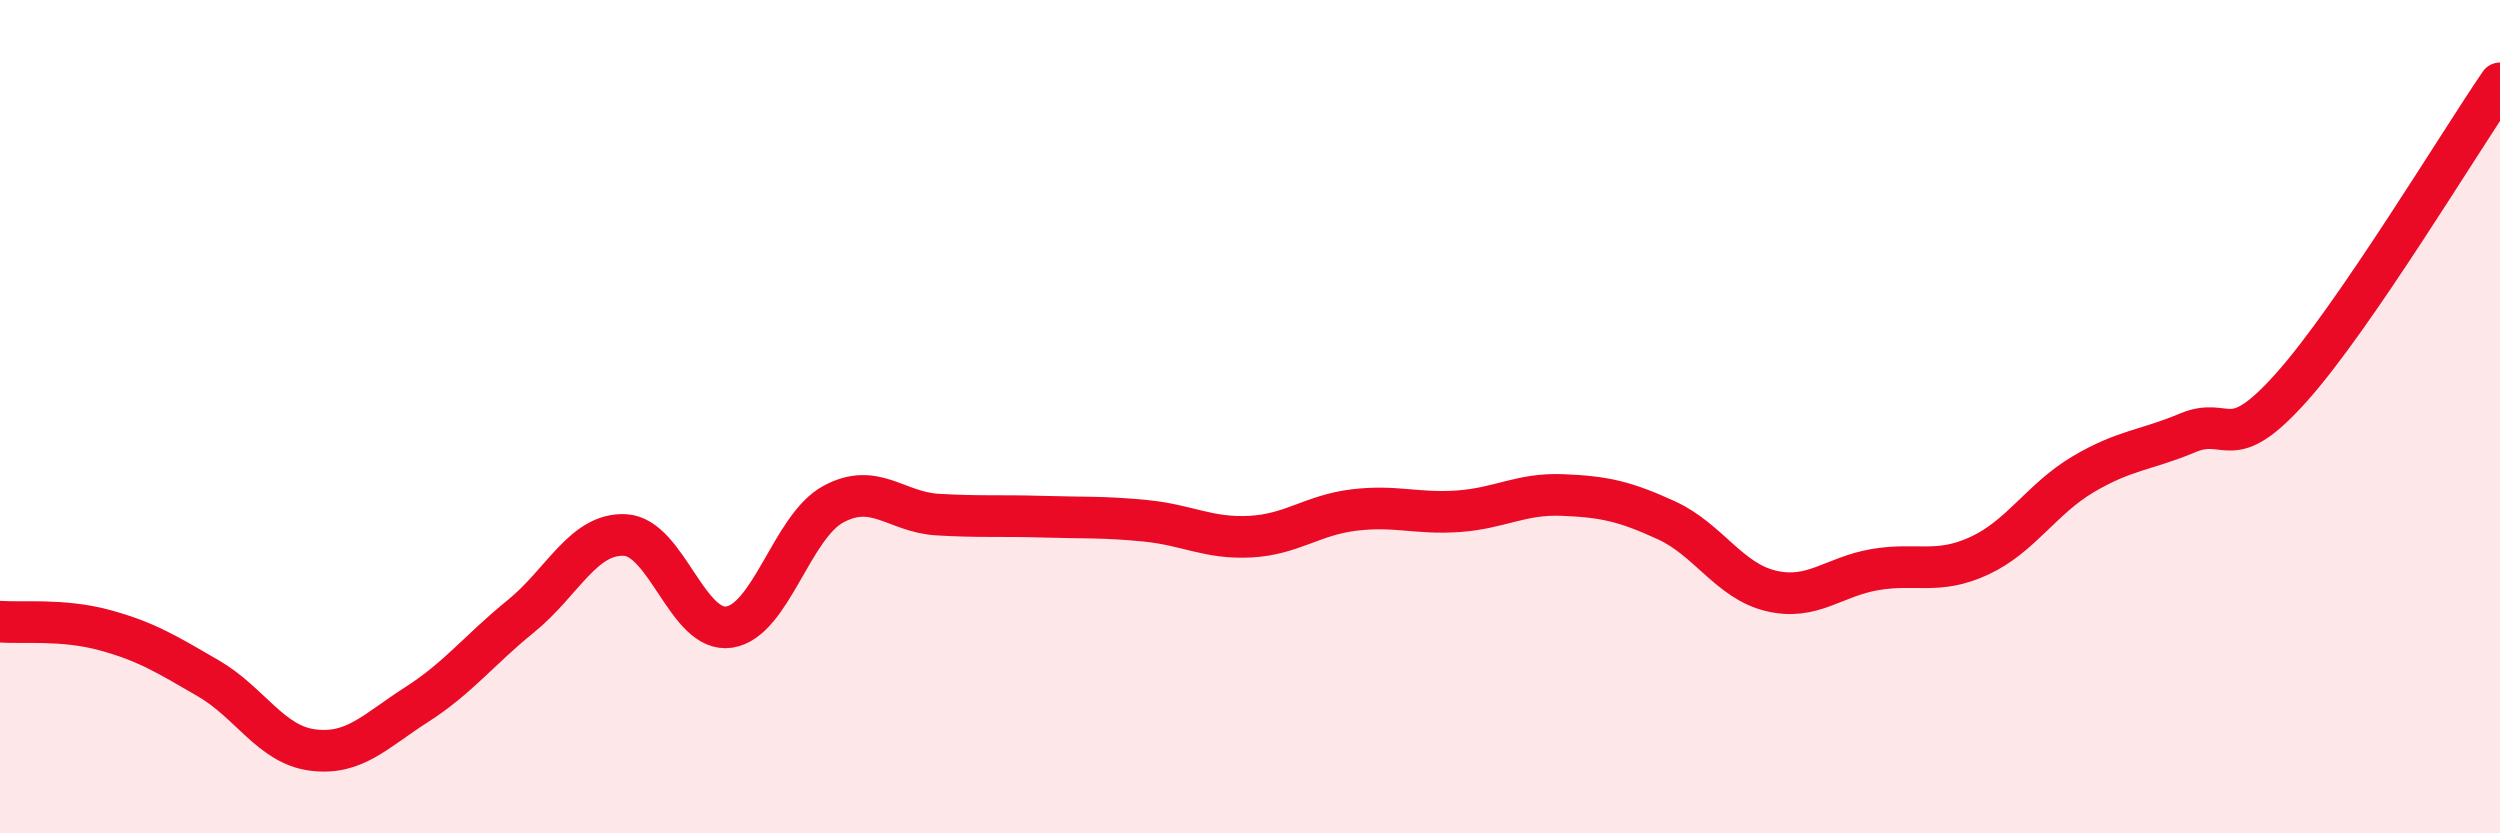
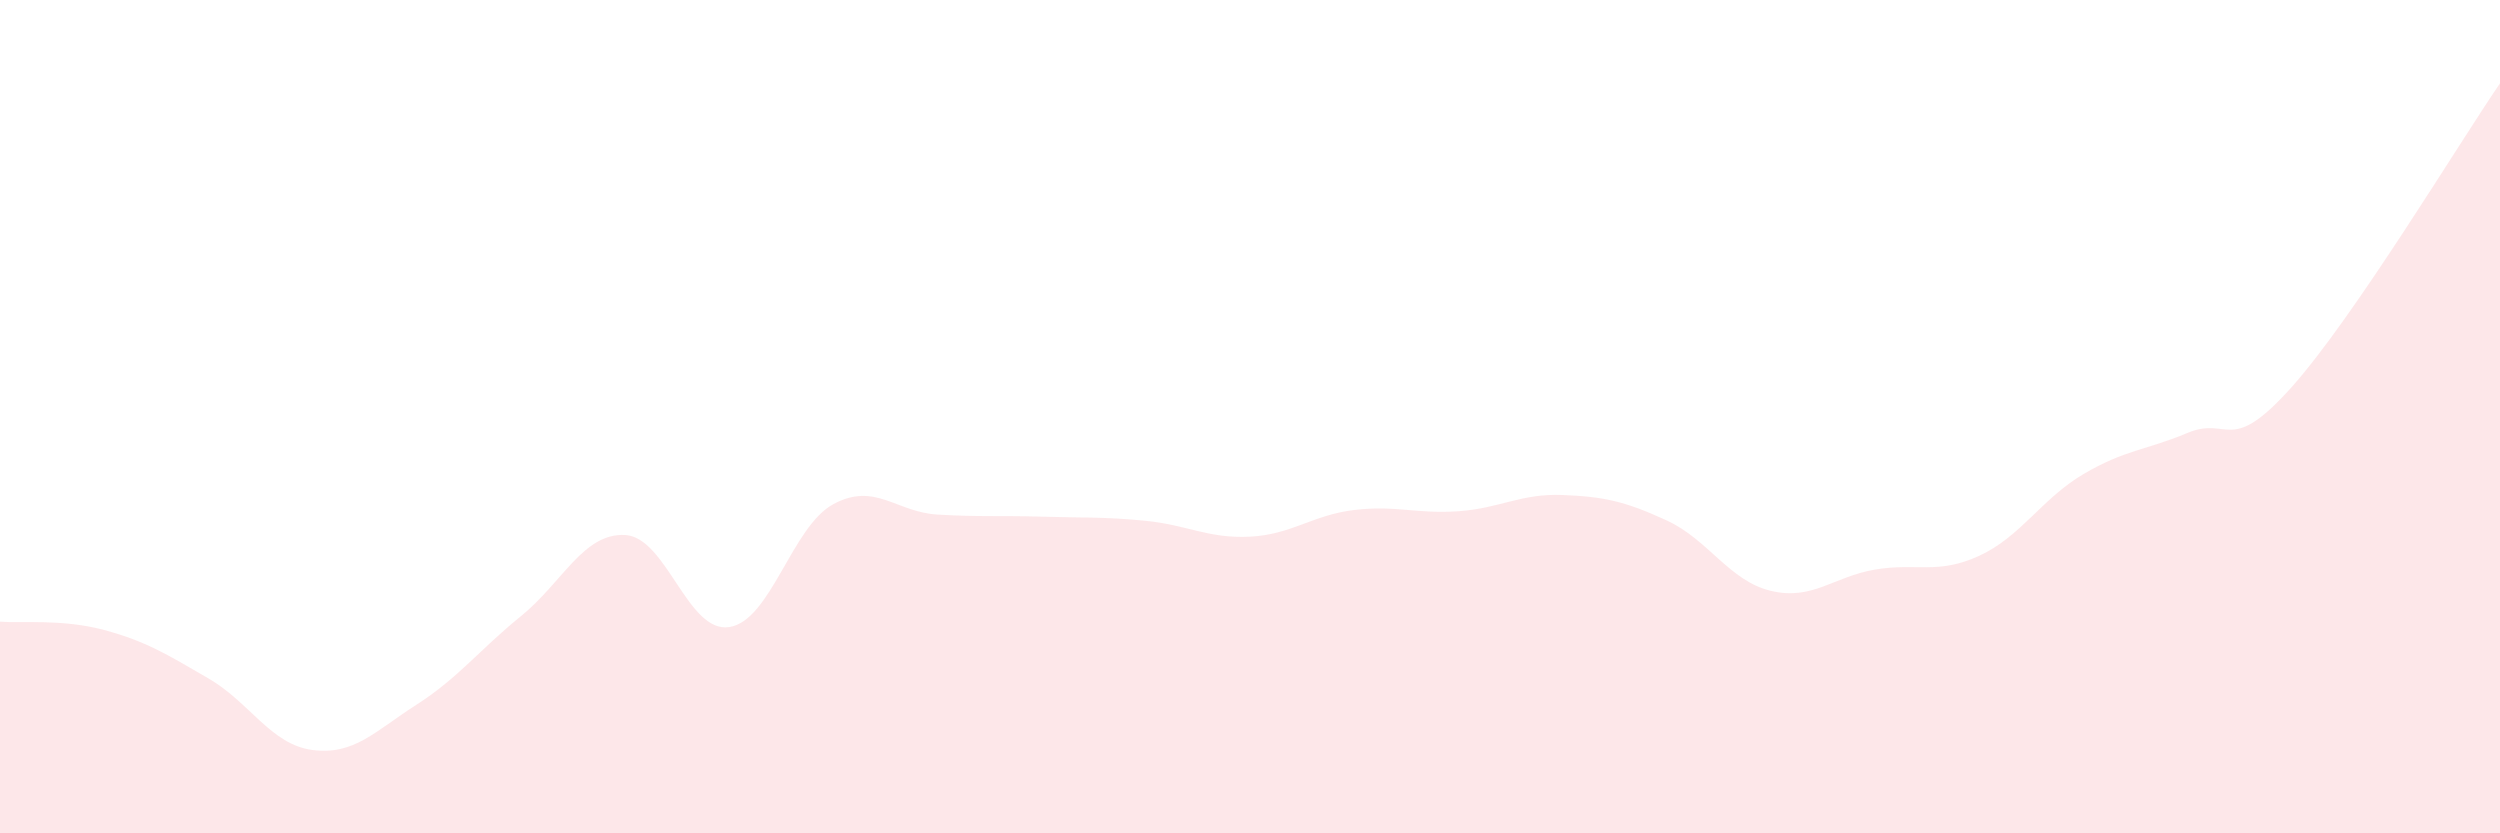
<svg xmlns="http://www.w3.org/2000/svg" width="60" height="20" viewBox="0 0 60 20">
  <path d="M 0,14.92 C 0.5,14.96 1.5,14.85 2.5,15.12 C 3.5,15.39 4,15.7 5,16.28 C 6,16.86 6.5,17.87 7.5,18 C 8.5,18.13 9,17.55 10,16.91 C 11,16.27 11.5,15.6 12.5,14.79 C 13.5,13.98 14,12.79 15,12.84 C 16,12.89 16.5,15.2 17.5,15.05 C 18.5,14.9 19,12.64 20,12.1 C 21,11.56 21.5,12.29 22.5,12.35 C 23.5,12.41 24,12.37 25,12.4 C 26,12.43 26.5,12.4 27.5,12.5 C 28.5,12.6 29,12.93 30,12.88 C 31,12.83 31.5,12.36 32.5,12.24 C 33.5,12.12 34,12.34 35,12.27 C 36,12.2 36.5,11.84 37.5,11.88 C 38.5,11.92 39,12.03 40,12.49 C 41,12.95 41.5,13.94 42.5,14.18 C 43.5,14.42 44,13.84 45,13.67 C 46,13.5 46.5,13.8 47.5,13.34 C 48.5,12.88 49,11.97 50,11.38 C 51,10.79 51.5,10.81 52.5,10.39 C 53.5,9.97 53.5,10.97 55,9.29 C 56.5,7.61 59,3.46 60,2L60 20L0 20Z" fill="#EB0A25" opacity="0.1" stroke-linecap="round" stroke-linejoin="round" />
-   <path d="M 0,14.92 C 0.5,14.96 1.5,14.85 2.5,15.12 C 3.5,15.39 4,15.7 5,16.28 C 6,16.86 6.5,17.87 7.5,18 C 8.5,18.13 9,17.55 10,16.91 C 11,16.27 11.5,15.6 12.5,14.79 C 13.5,13.98 14,12.79 15,12.84 C 16,12.89 16.5,15.2 17.5,15.05 C 18.5,14.9 19,12.64 20,12.1 C 21,11.56 21.5,12.29 22.5,12.35 C 23.5,12.41 24,12.37 25,12.4 C 26,12.43 26.5,12.4 27.5,12.5 C 28.5,12.6 29,12.93 30,12.88 C 31,12.83 31.5,12.36 32.5,12.24 C 33.5,12.12 34,12.34 35,12.27 C 36,12.2 36.5,11.84 37.5,11.88 C 38.5,11.92 39,12.03 40,12.49 C 41,12.95 41.5,13.94 42.5,14.18 C 43.5,14.42 44,13.84 45,13.67 C 46,13.5 46.5,13.8 47.5,13.34 C 48.5,12.88 49,11.97 50,11.38 C 51,10.79 51.5,10.81 52.5,10.39 C 53.5,9.97 53.5,10.97 55,9.29 C 56.5,7.61 59,3.46 60,2" stroke="#EB0A25" stroke-width="1" fill="none" stroke-linecap="round" stroke-linejoin="round" />
</svg>